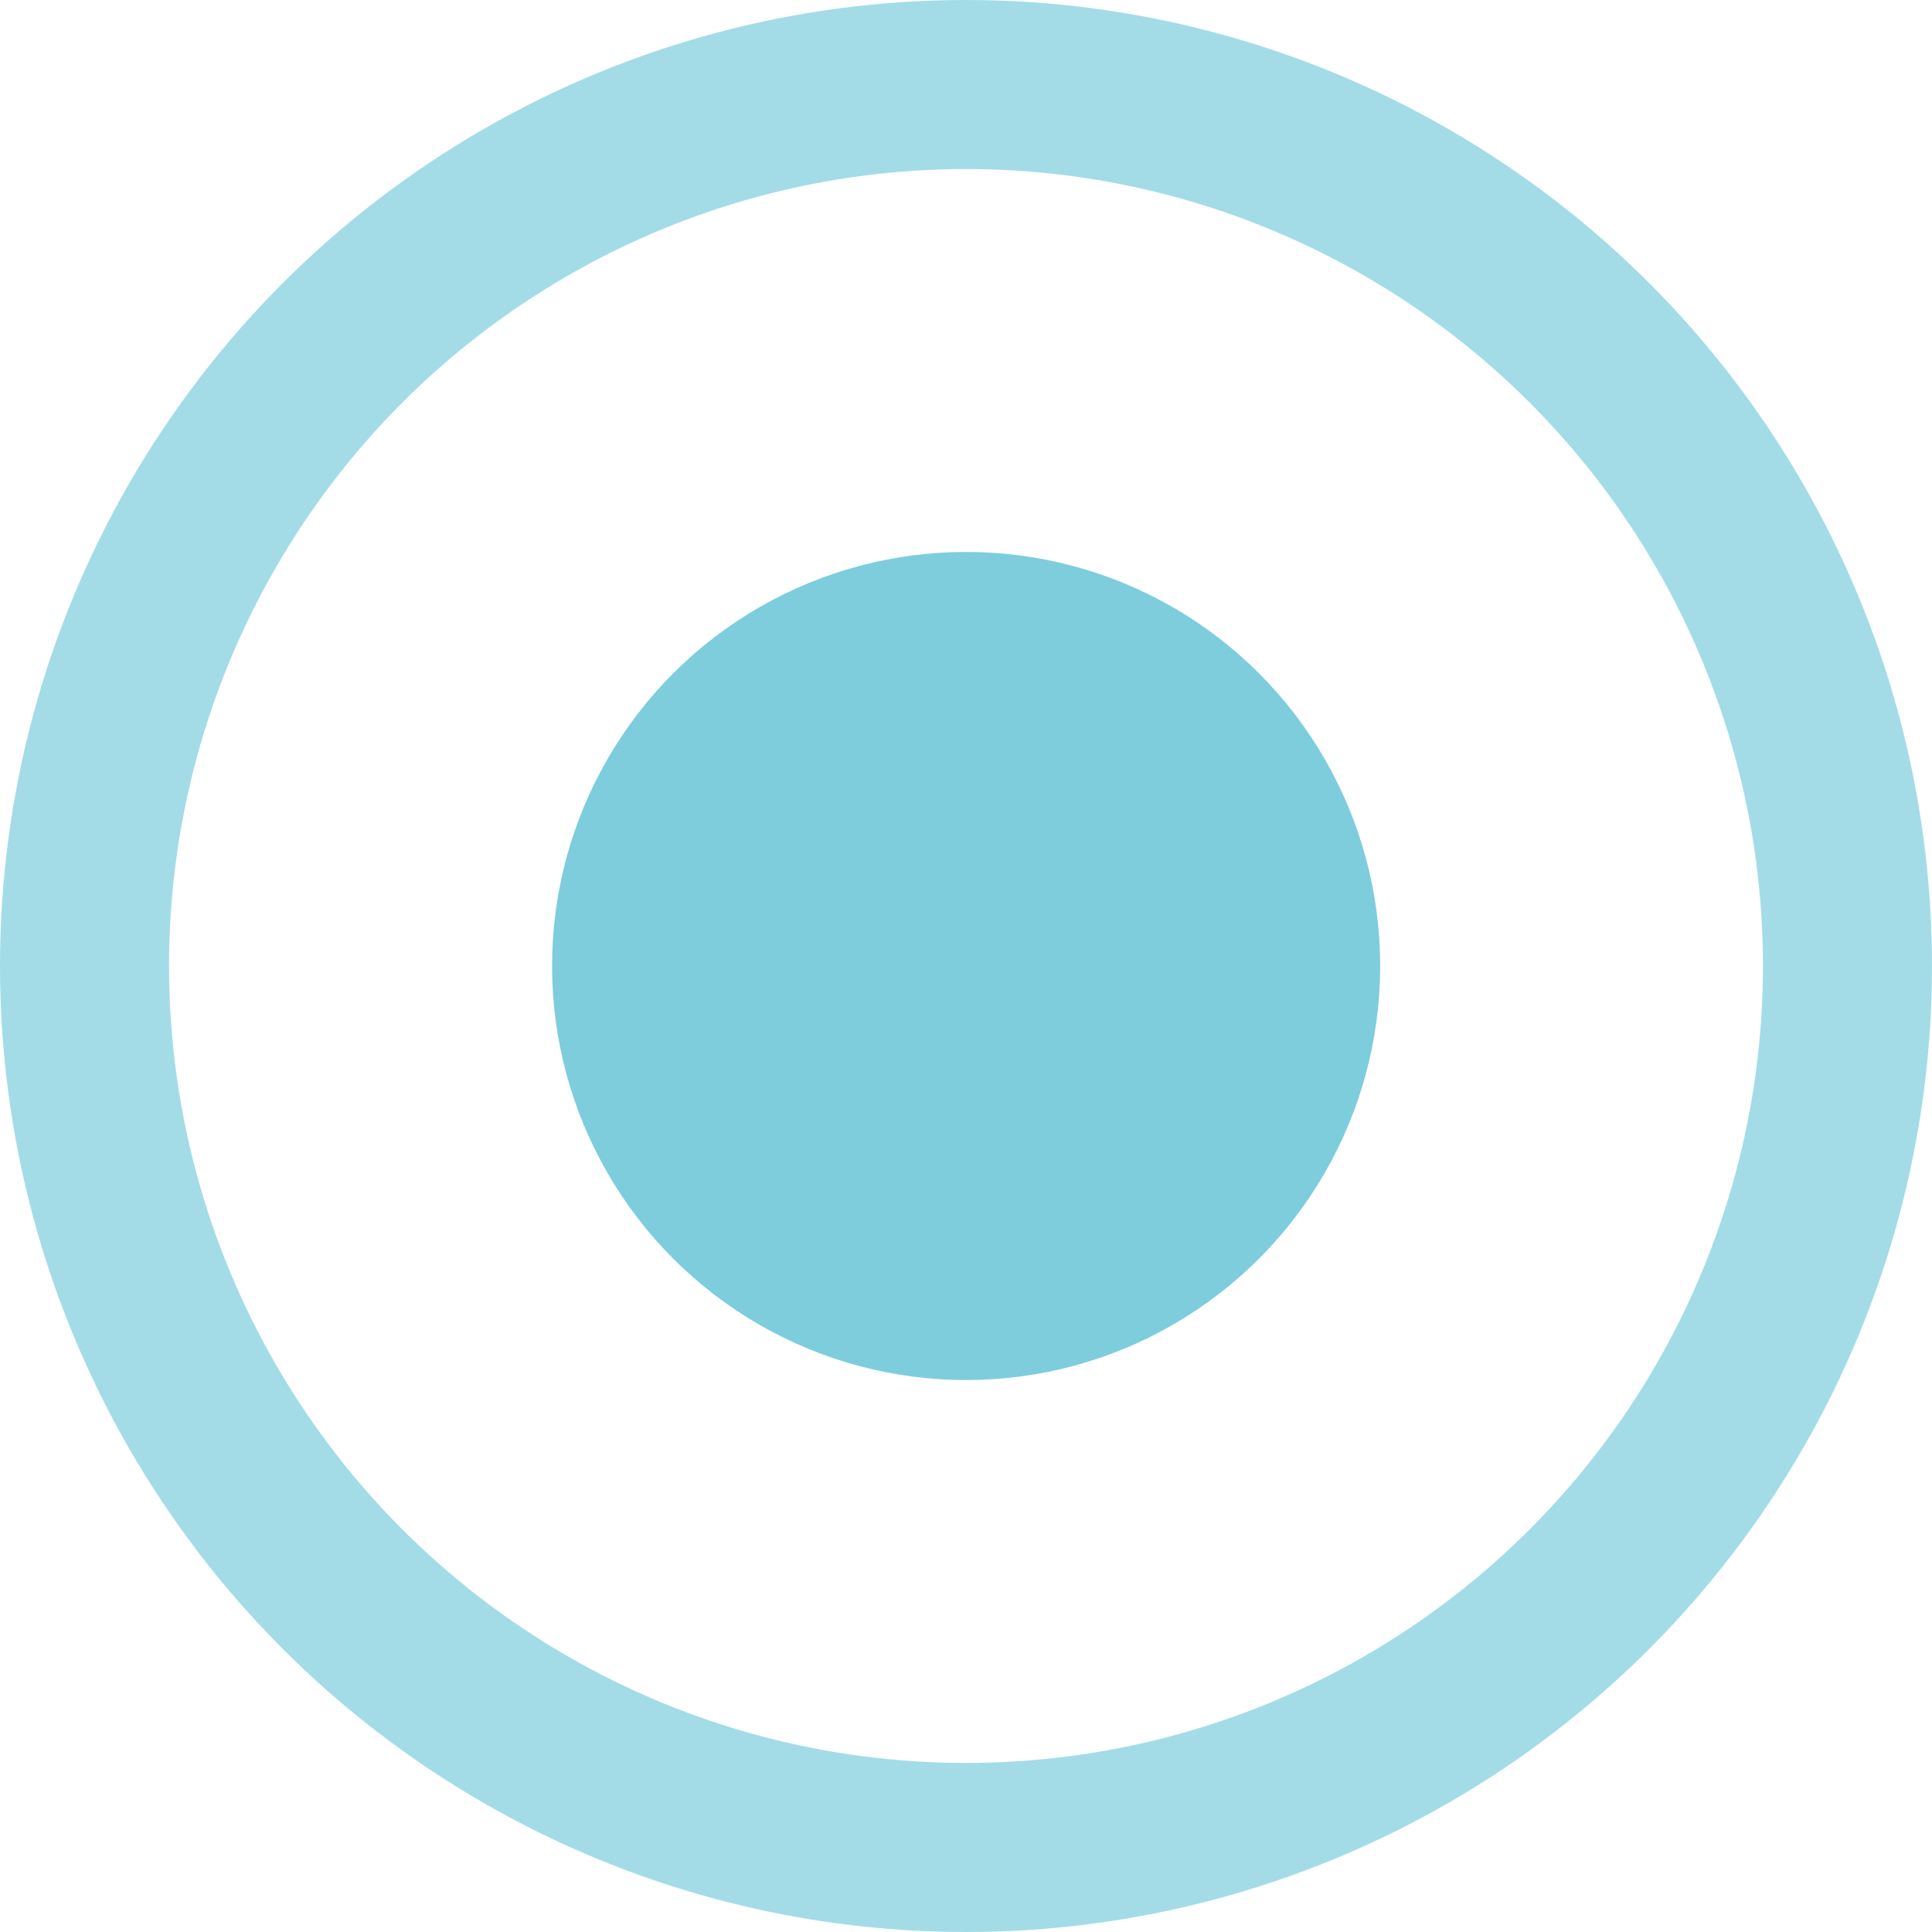
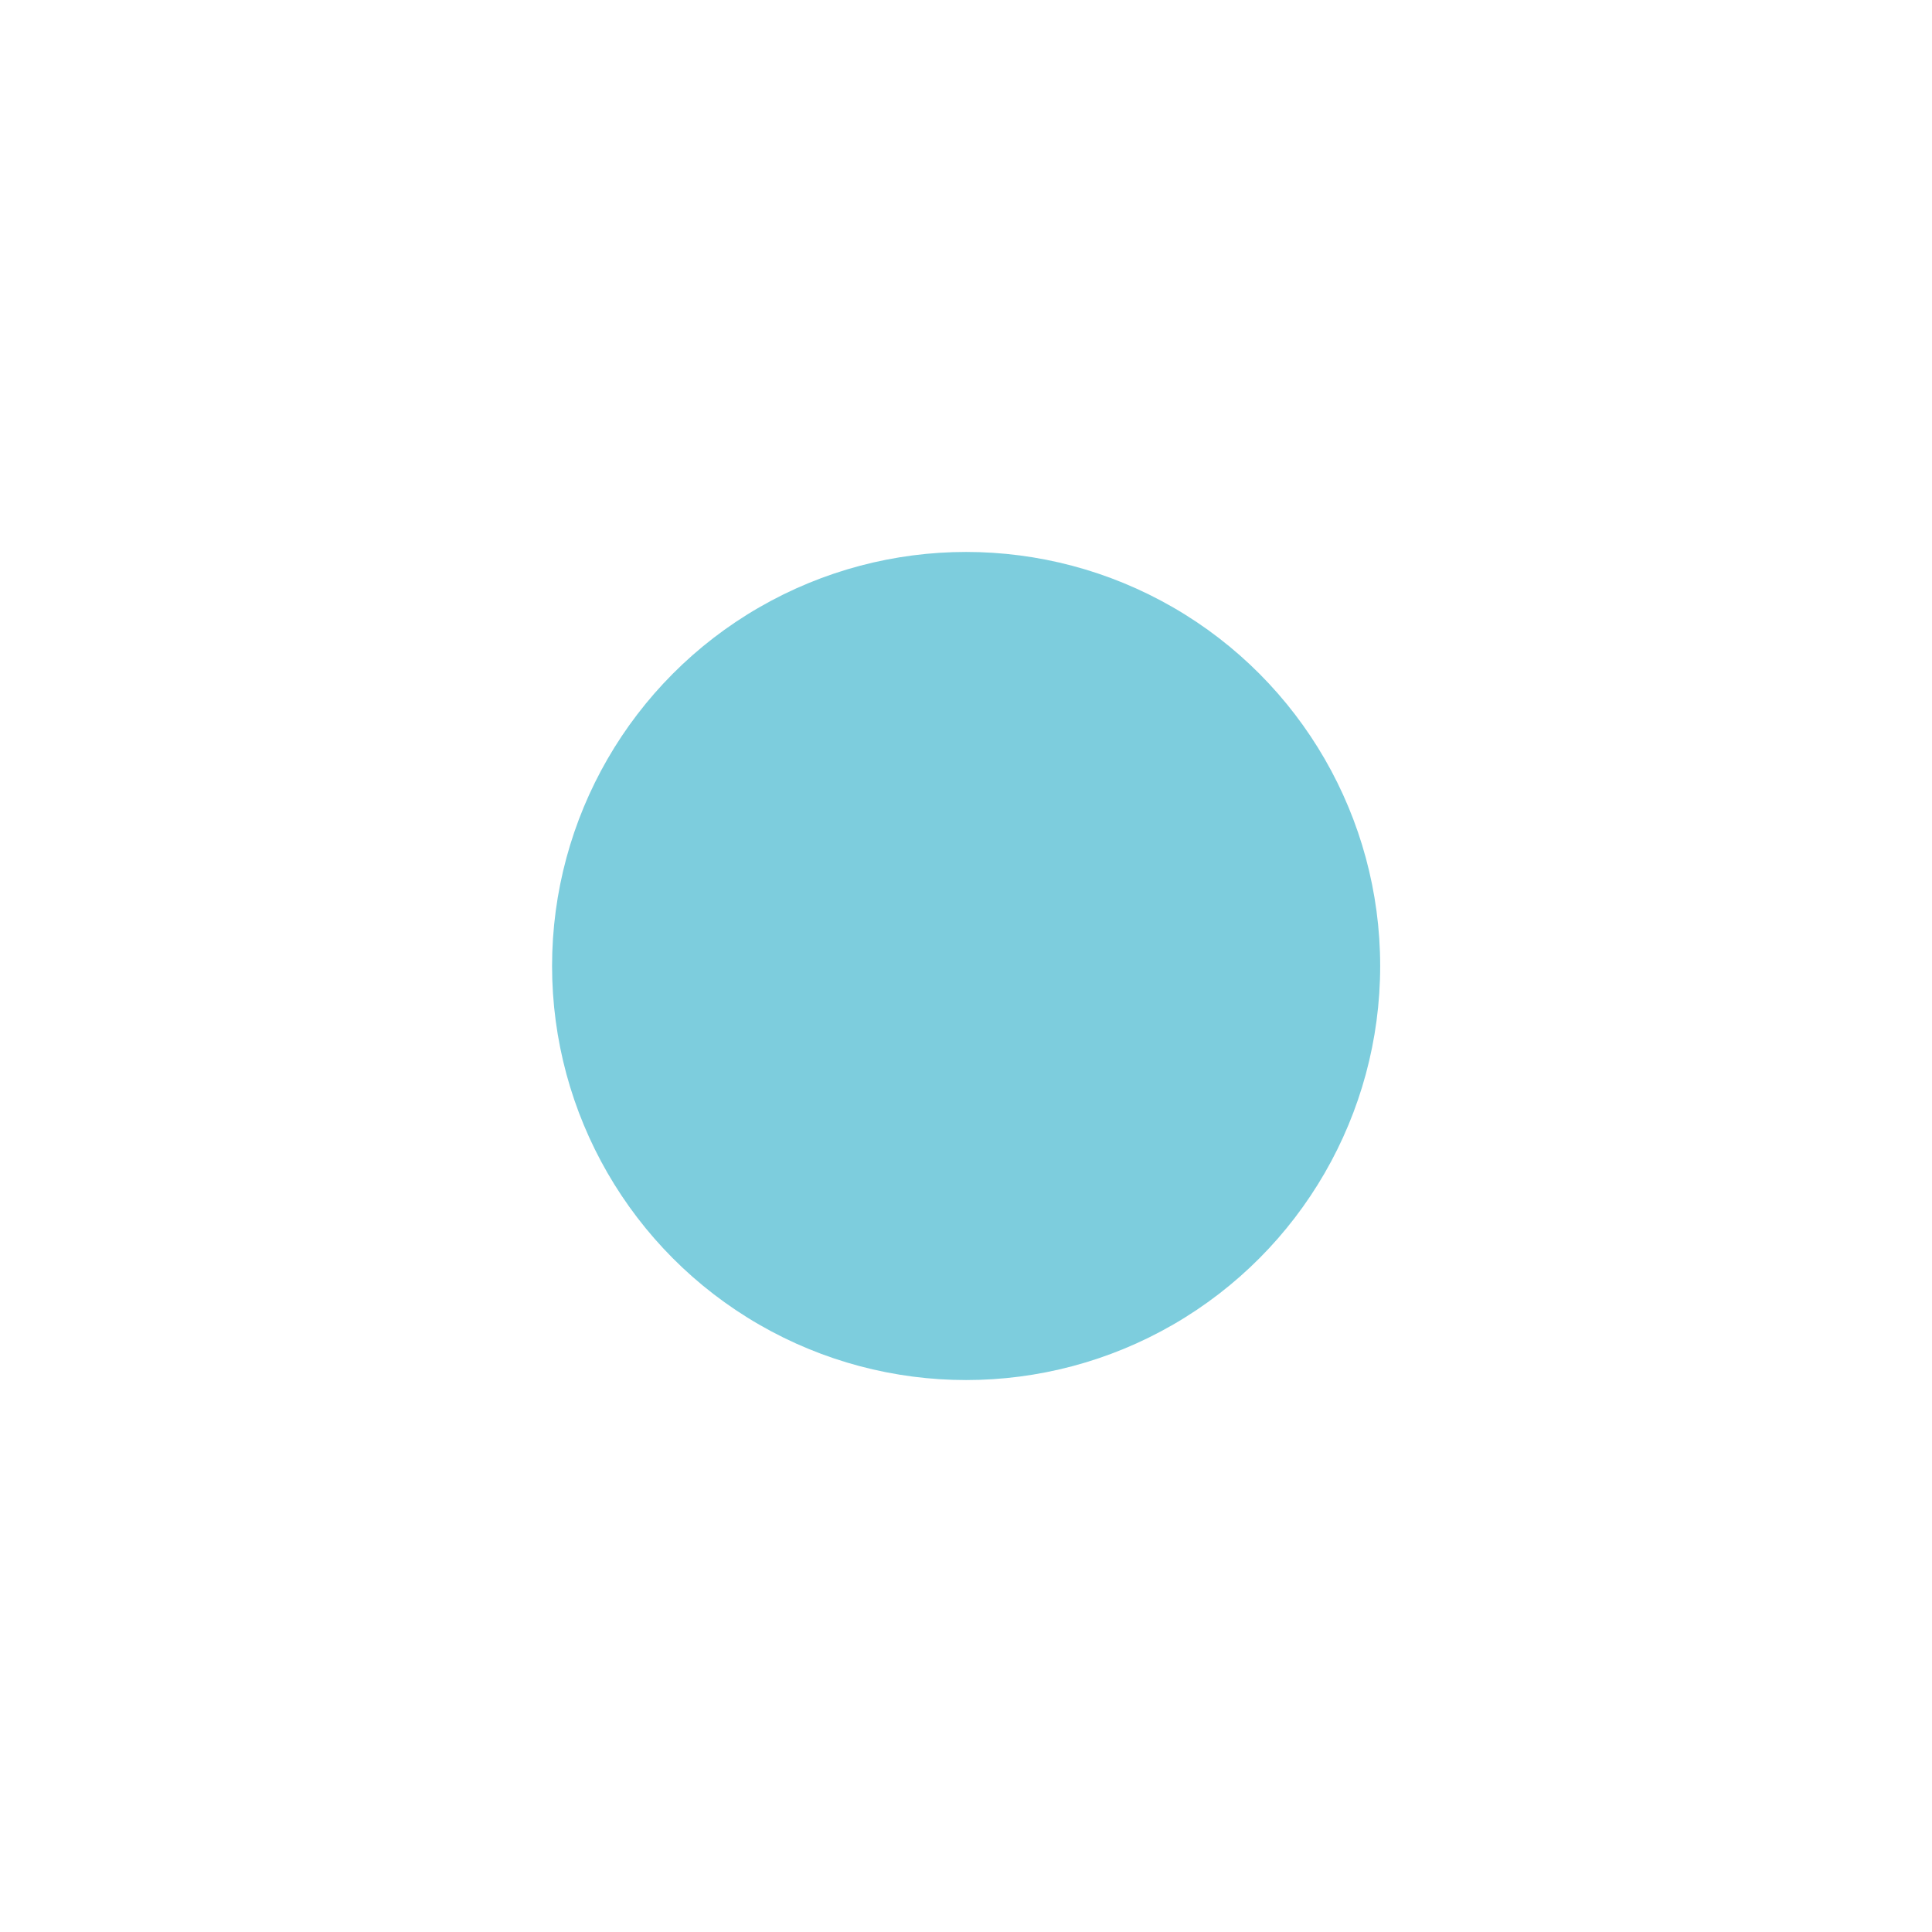
<svg xmlns="http://www.w3.org/2000/svg" width="16" height="16" viewBox="0 0 16 16" fill="none">
  <circle cx="8.001" cy="8" r="3.429" fill="#7DCDDD" />
-   <circle cx="8" cy="8" r="7.3" stroke="#7DCEDD" stroke-opacity="0.71" stroke-width="1.4" />
</svg>